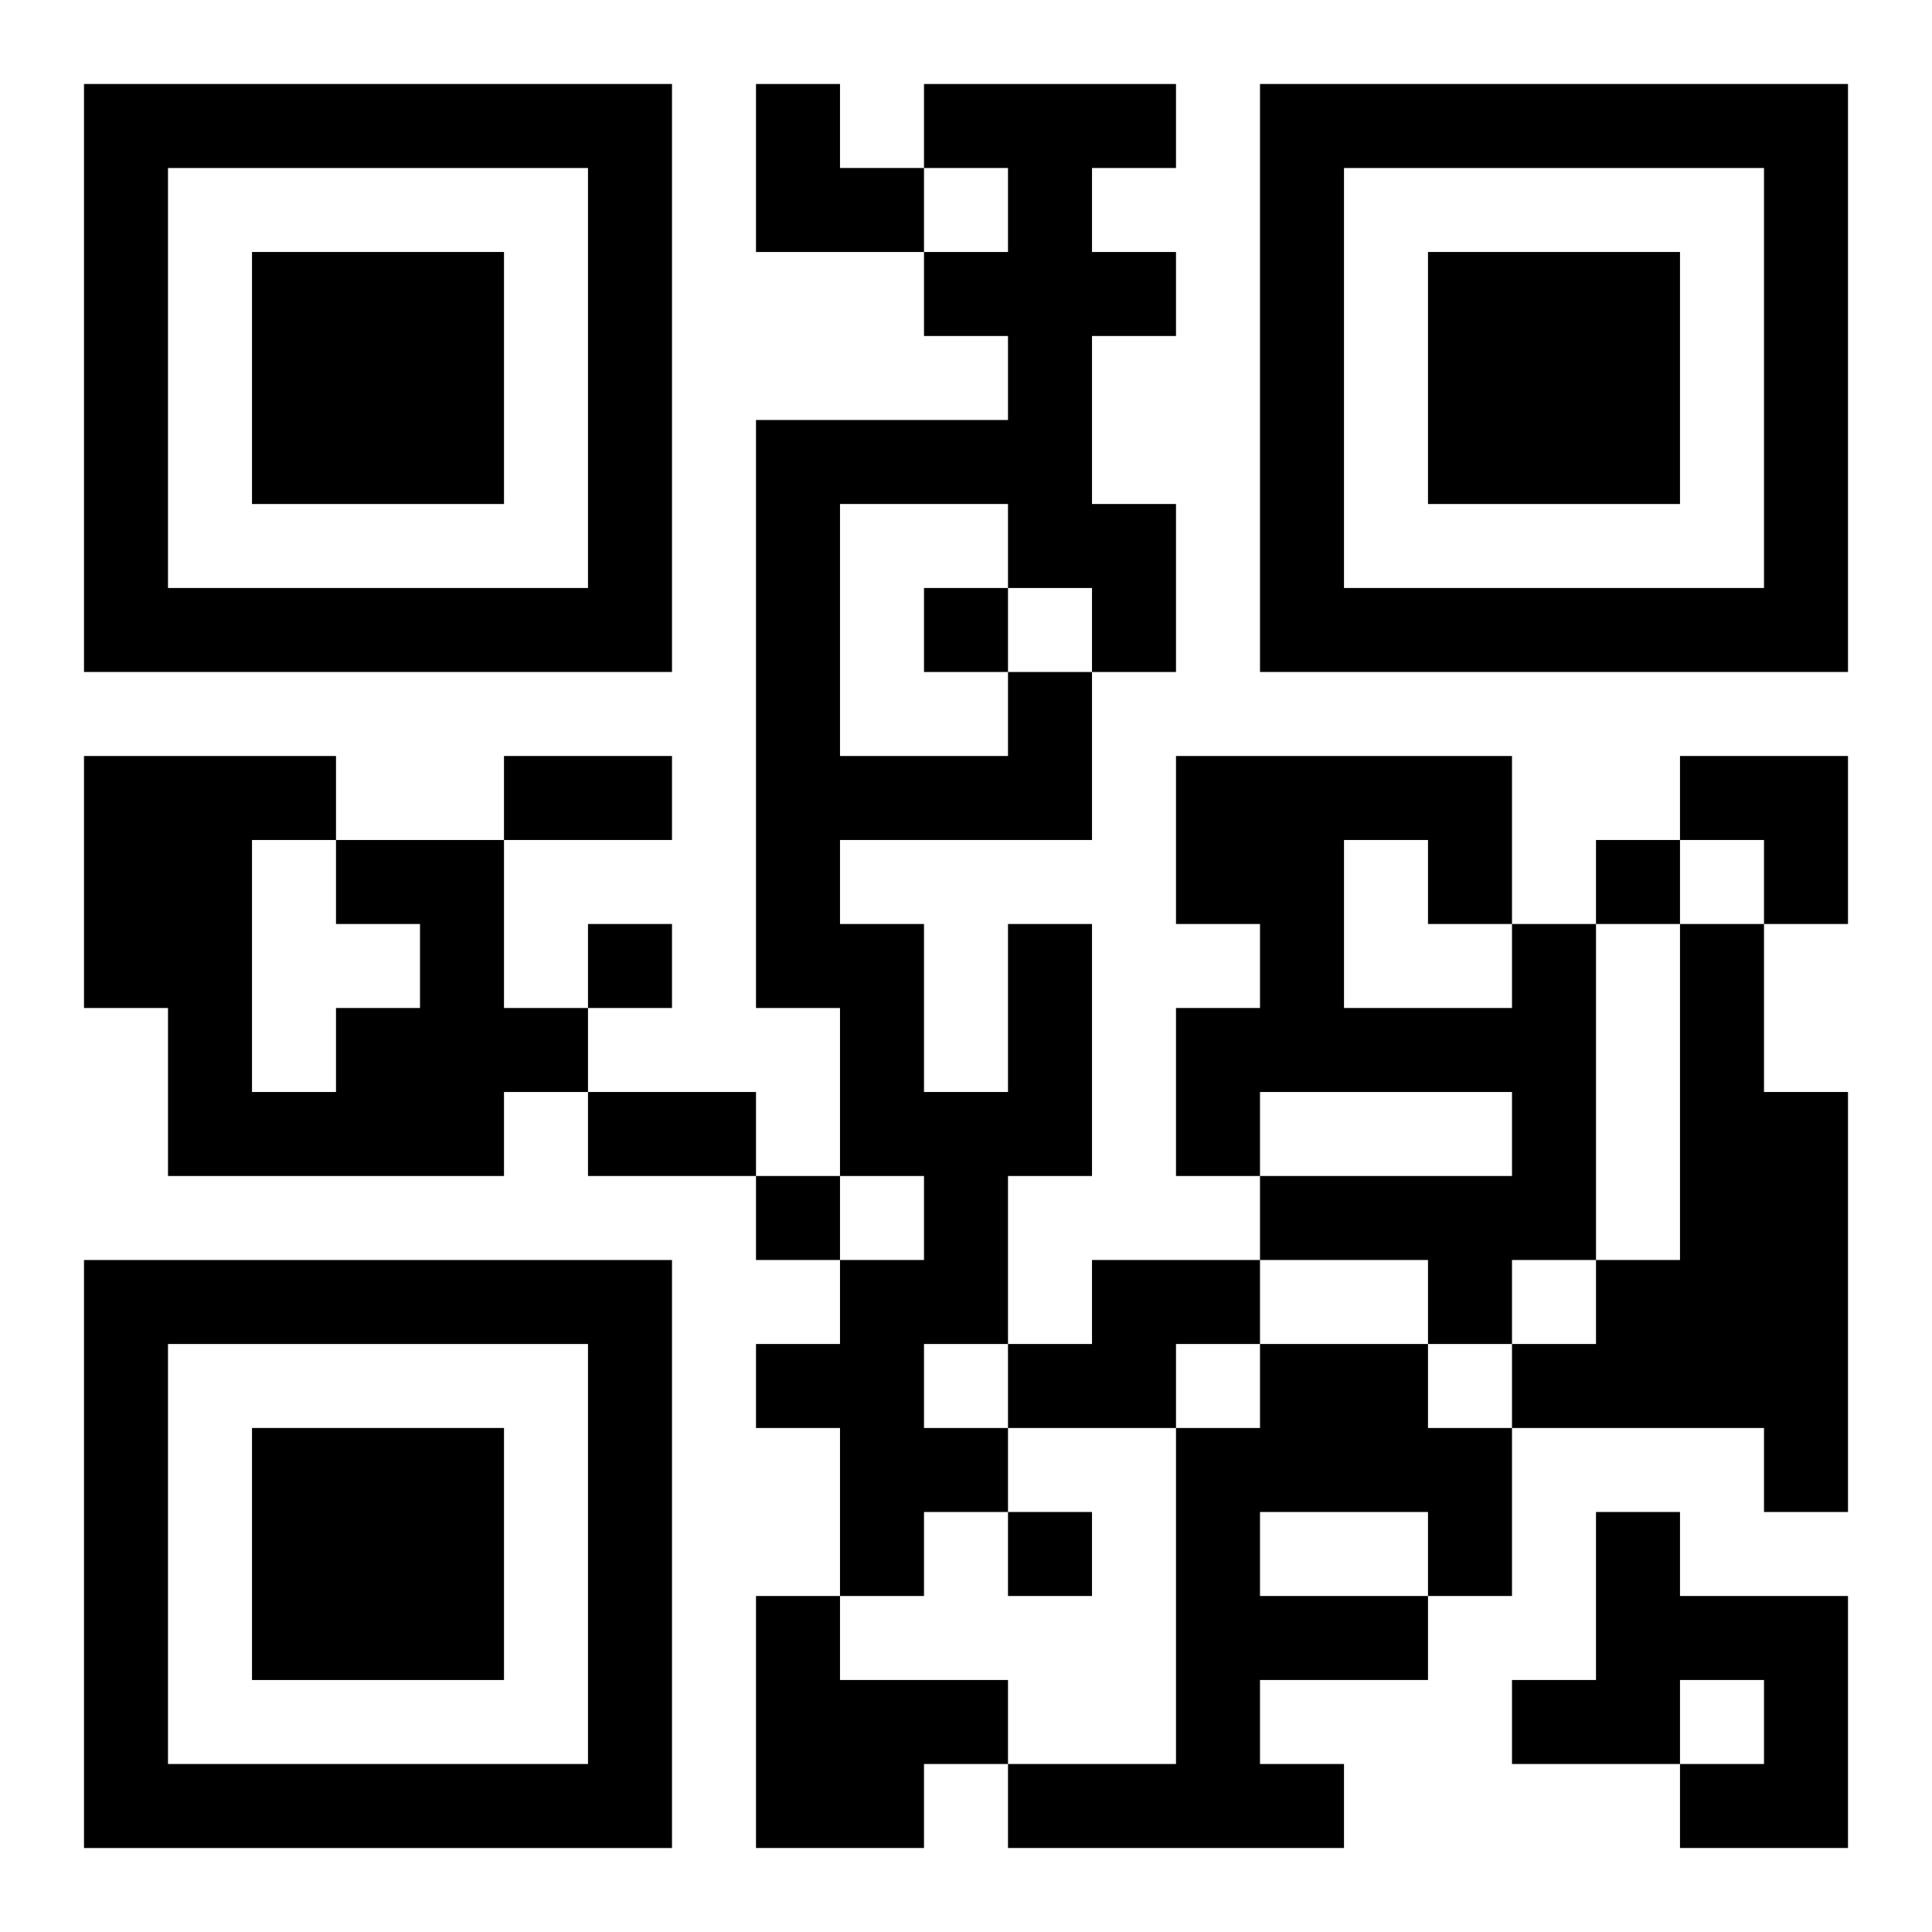
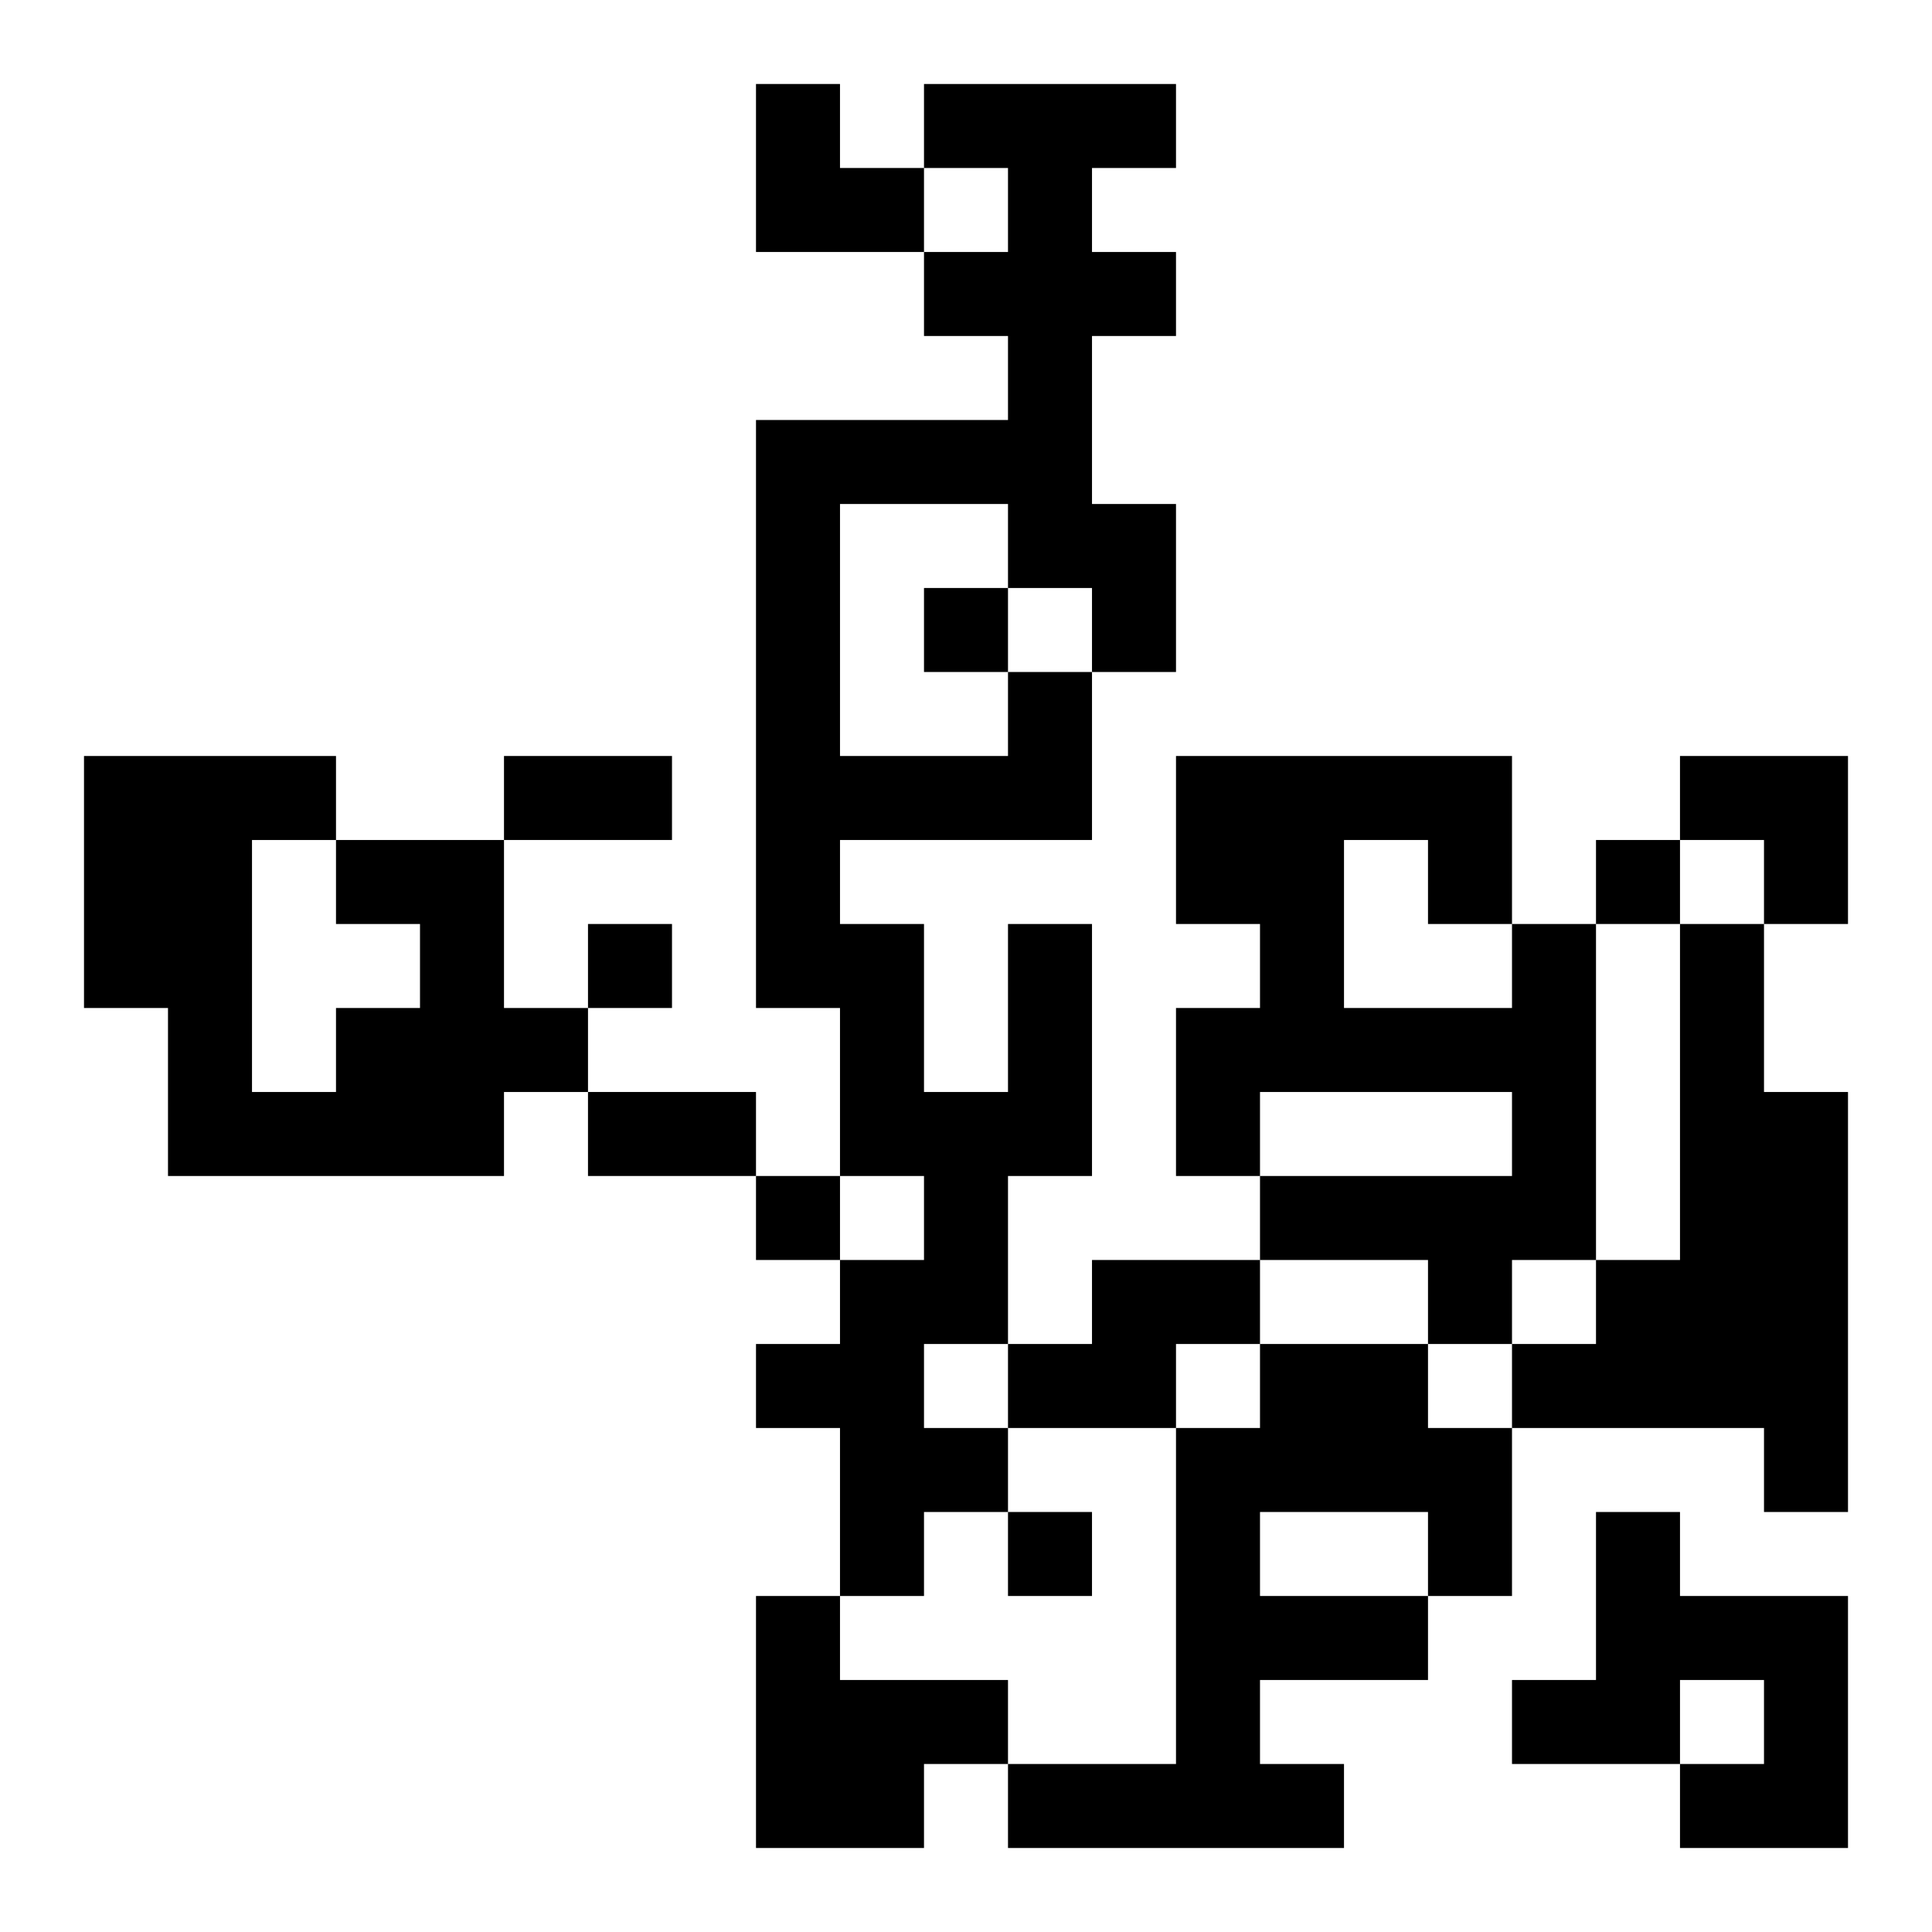
<svg xmlns="http://www.w3.org/2000/svg" xmlns:xlink="http://www.w3.org/1999/xlink" width="250" height="250" baseProfile="full" version="1.1" viewBox="-1 -1 23 23">
  <symbol id="a">
-     <path d="m0 7v7h7v-7h-7zm1 1h5v5h-5v-5zm1 1v3h3v-3h-3z" />
-   </symbol>
+     </symbol>
  <use y="-7" xlink:href="#a" />
  <use y="7" xlink:href="#a" />
  <use x="14" y="-7" xlink:href="#a" />
  <path d="m3 9h2v2h1v1h-1v1h-4v-2h-1v-3h3v1m0 1v-1h-1v3h1v-1h1v-1h-1m8 0h1v3h-1v2h-1v1h1v1h-1v1h-1v-2h-1v-1h1v-1h1v-1h-1v-2h-1v-7h3v-1h-1v-1h1v-1h-1v-1h3v1h-1v1h1v1h-1v2h1v2h-1v2h-3v1h1v2h1v-2m-2-5v3h2v-1h1v-1h-1v-1h-2m8 5h1v4h-1v1h-1v-1h-2v-1h3v-1h-3v1h-1v-2h1v-1h-1v-2h4v2m-2-1v2h2v-1h-1v-1h-1m4 1h1v2h1v5h-1v-1h-3v-1h1v-1h1v-4m-7 4h2v1h-1v1h-2v-1h1v-1m2 1h2v1h1v2h-1v1h-2v1h1v1h-4v-1h2v-4h1v-1m0 2v1h2v-1h-2m4 0h1v1h2v3h-2v-1h1v-1h-1v1h-2v-1h1v-2m-10 1h1v1h2v1h-1v1h-2v-3m2-12v1h1v-1h-1m8 3v1h1v-1h-1m-12 1v1h1v-1h-1m2 3v1h1v-1h-1m3 4v1h1v-1h-1m-6-9h2v1h-2v-1m1 4h2v1h-2v-1m2-12h1v1h1v1h-2zm11 8h2v2h-1v-1h-1z" />
</svg>